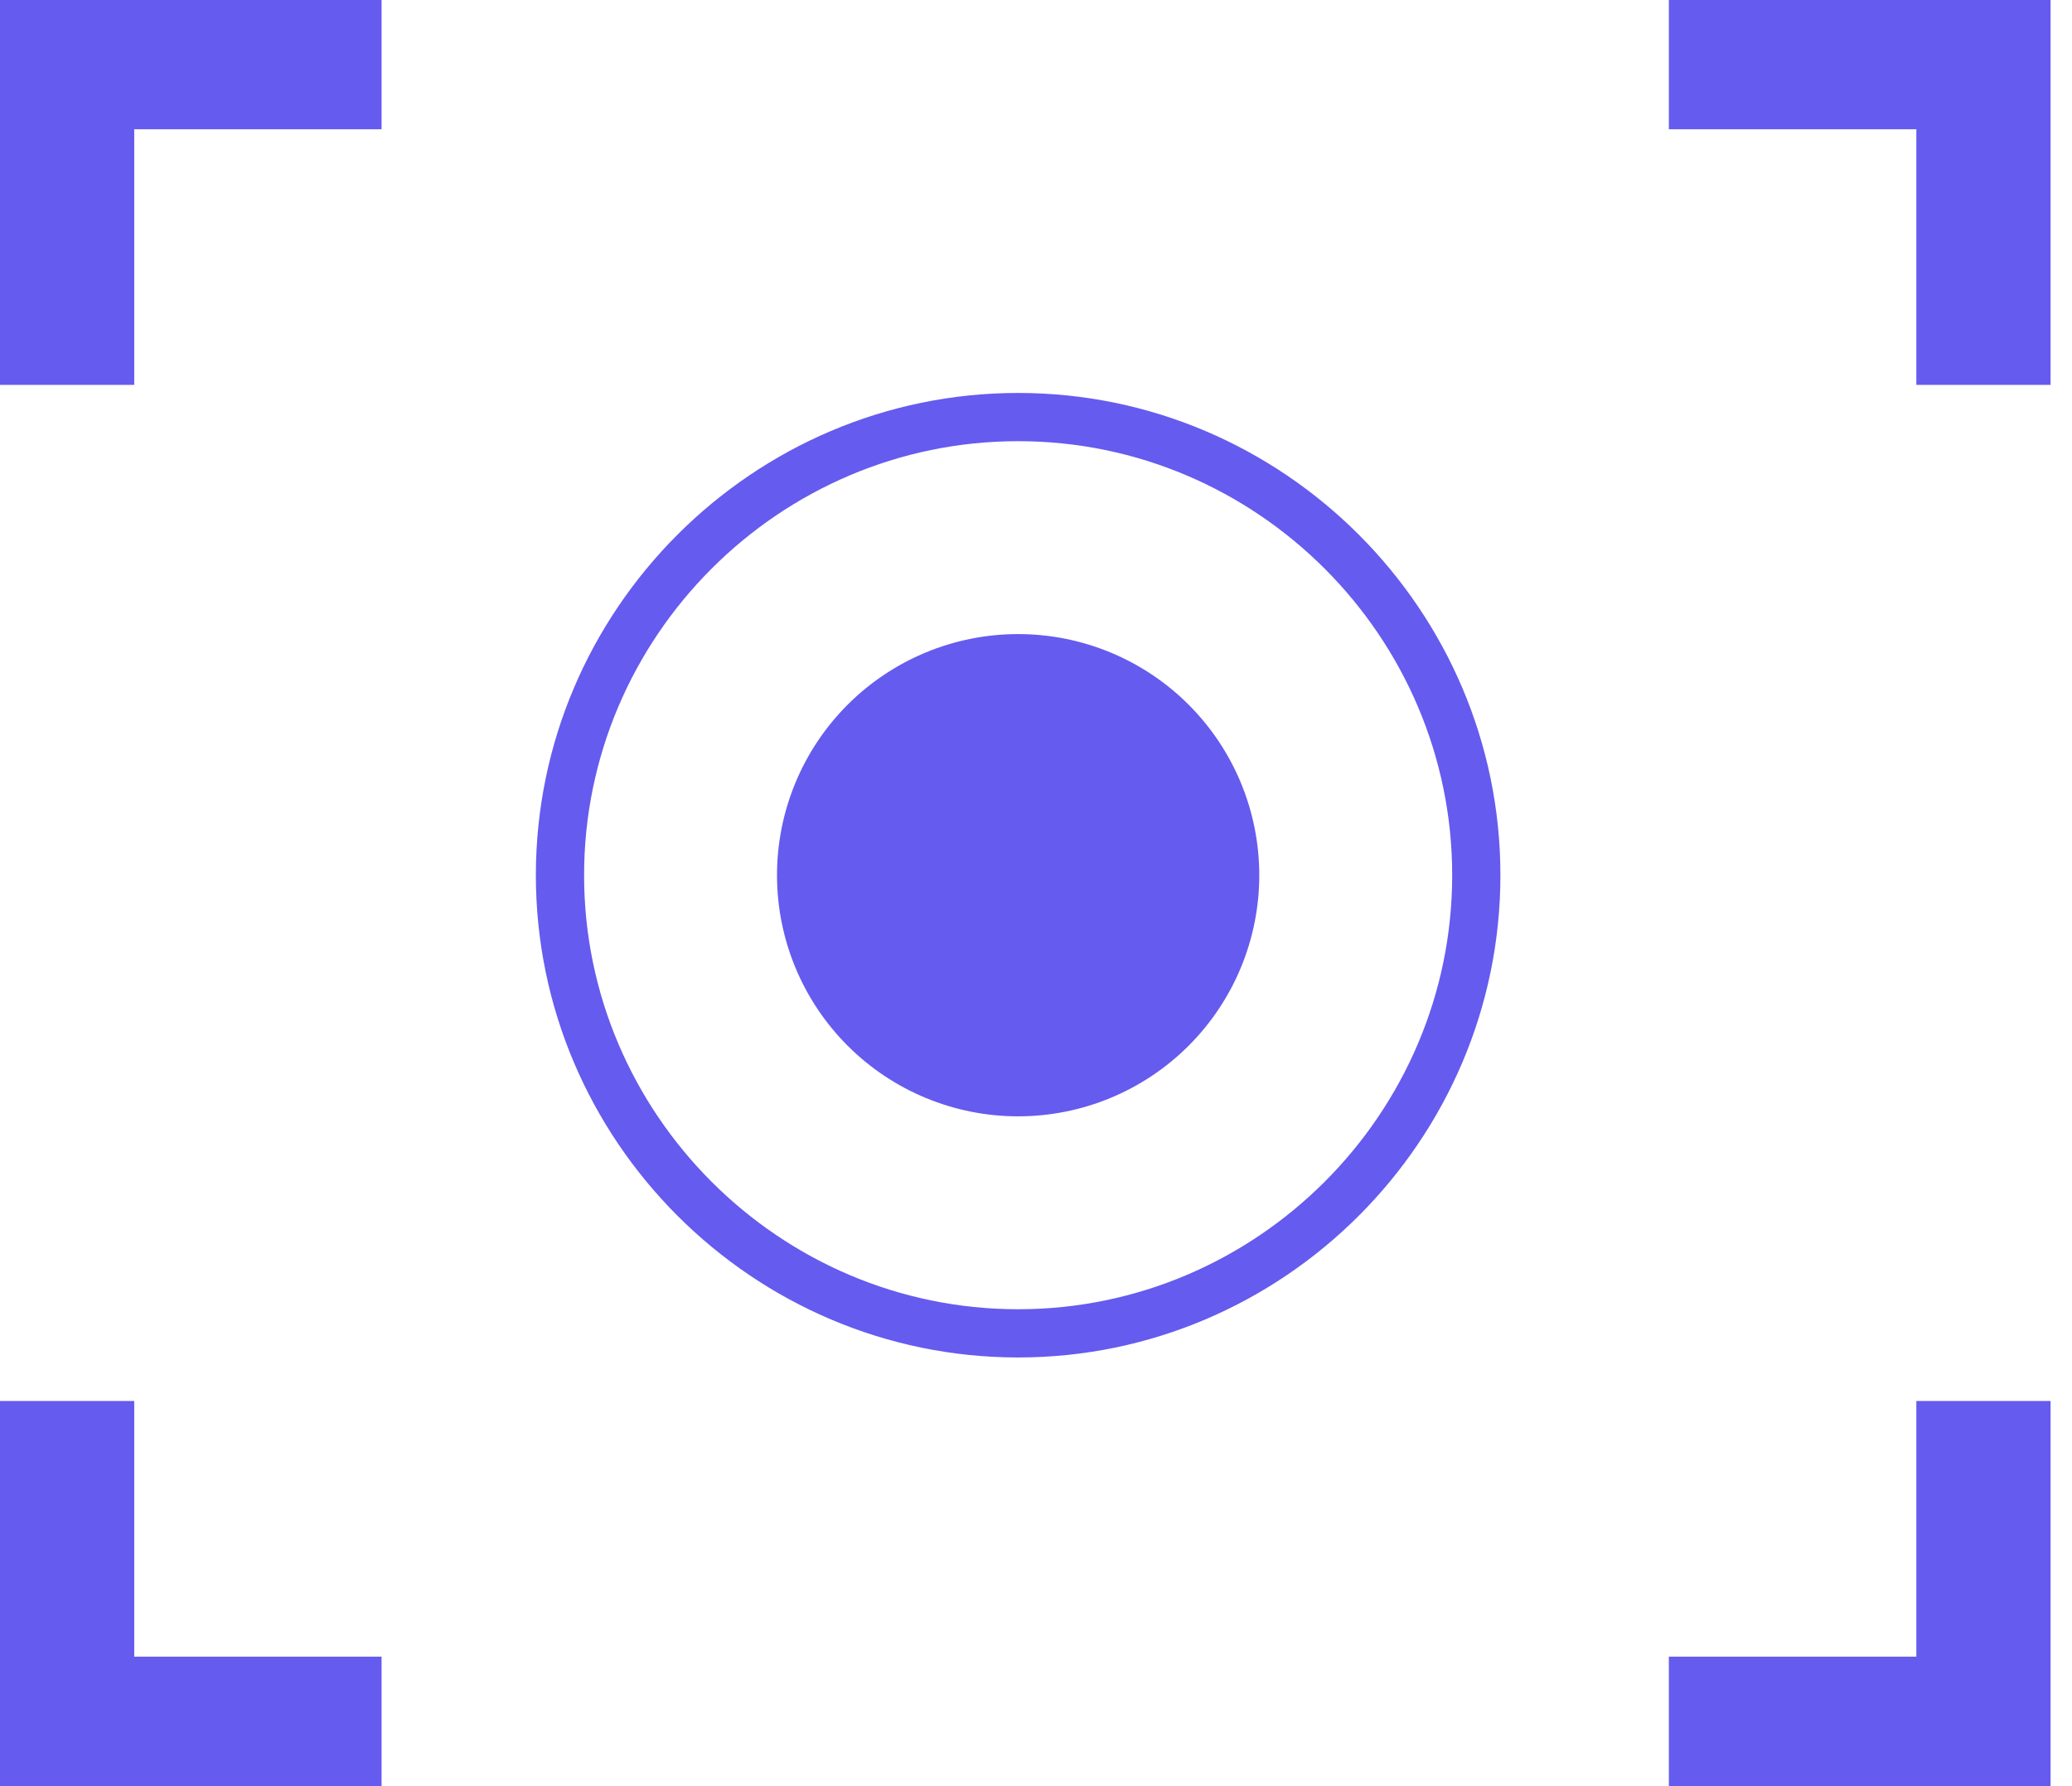
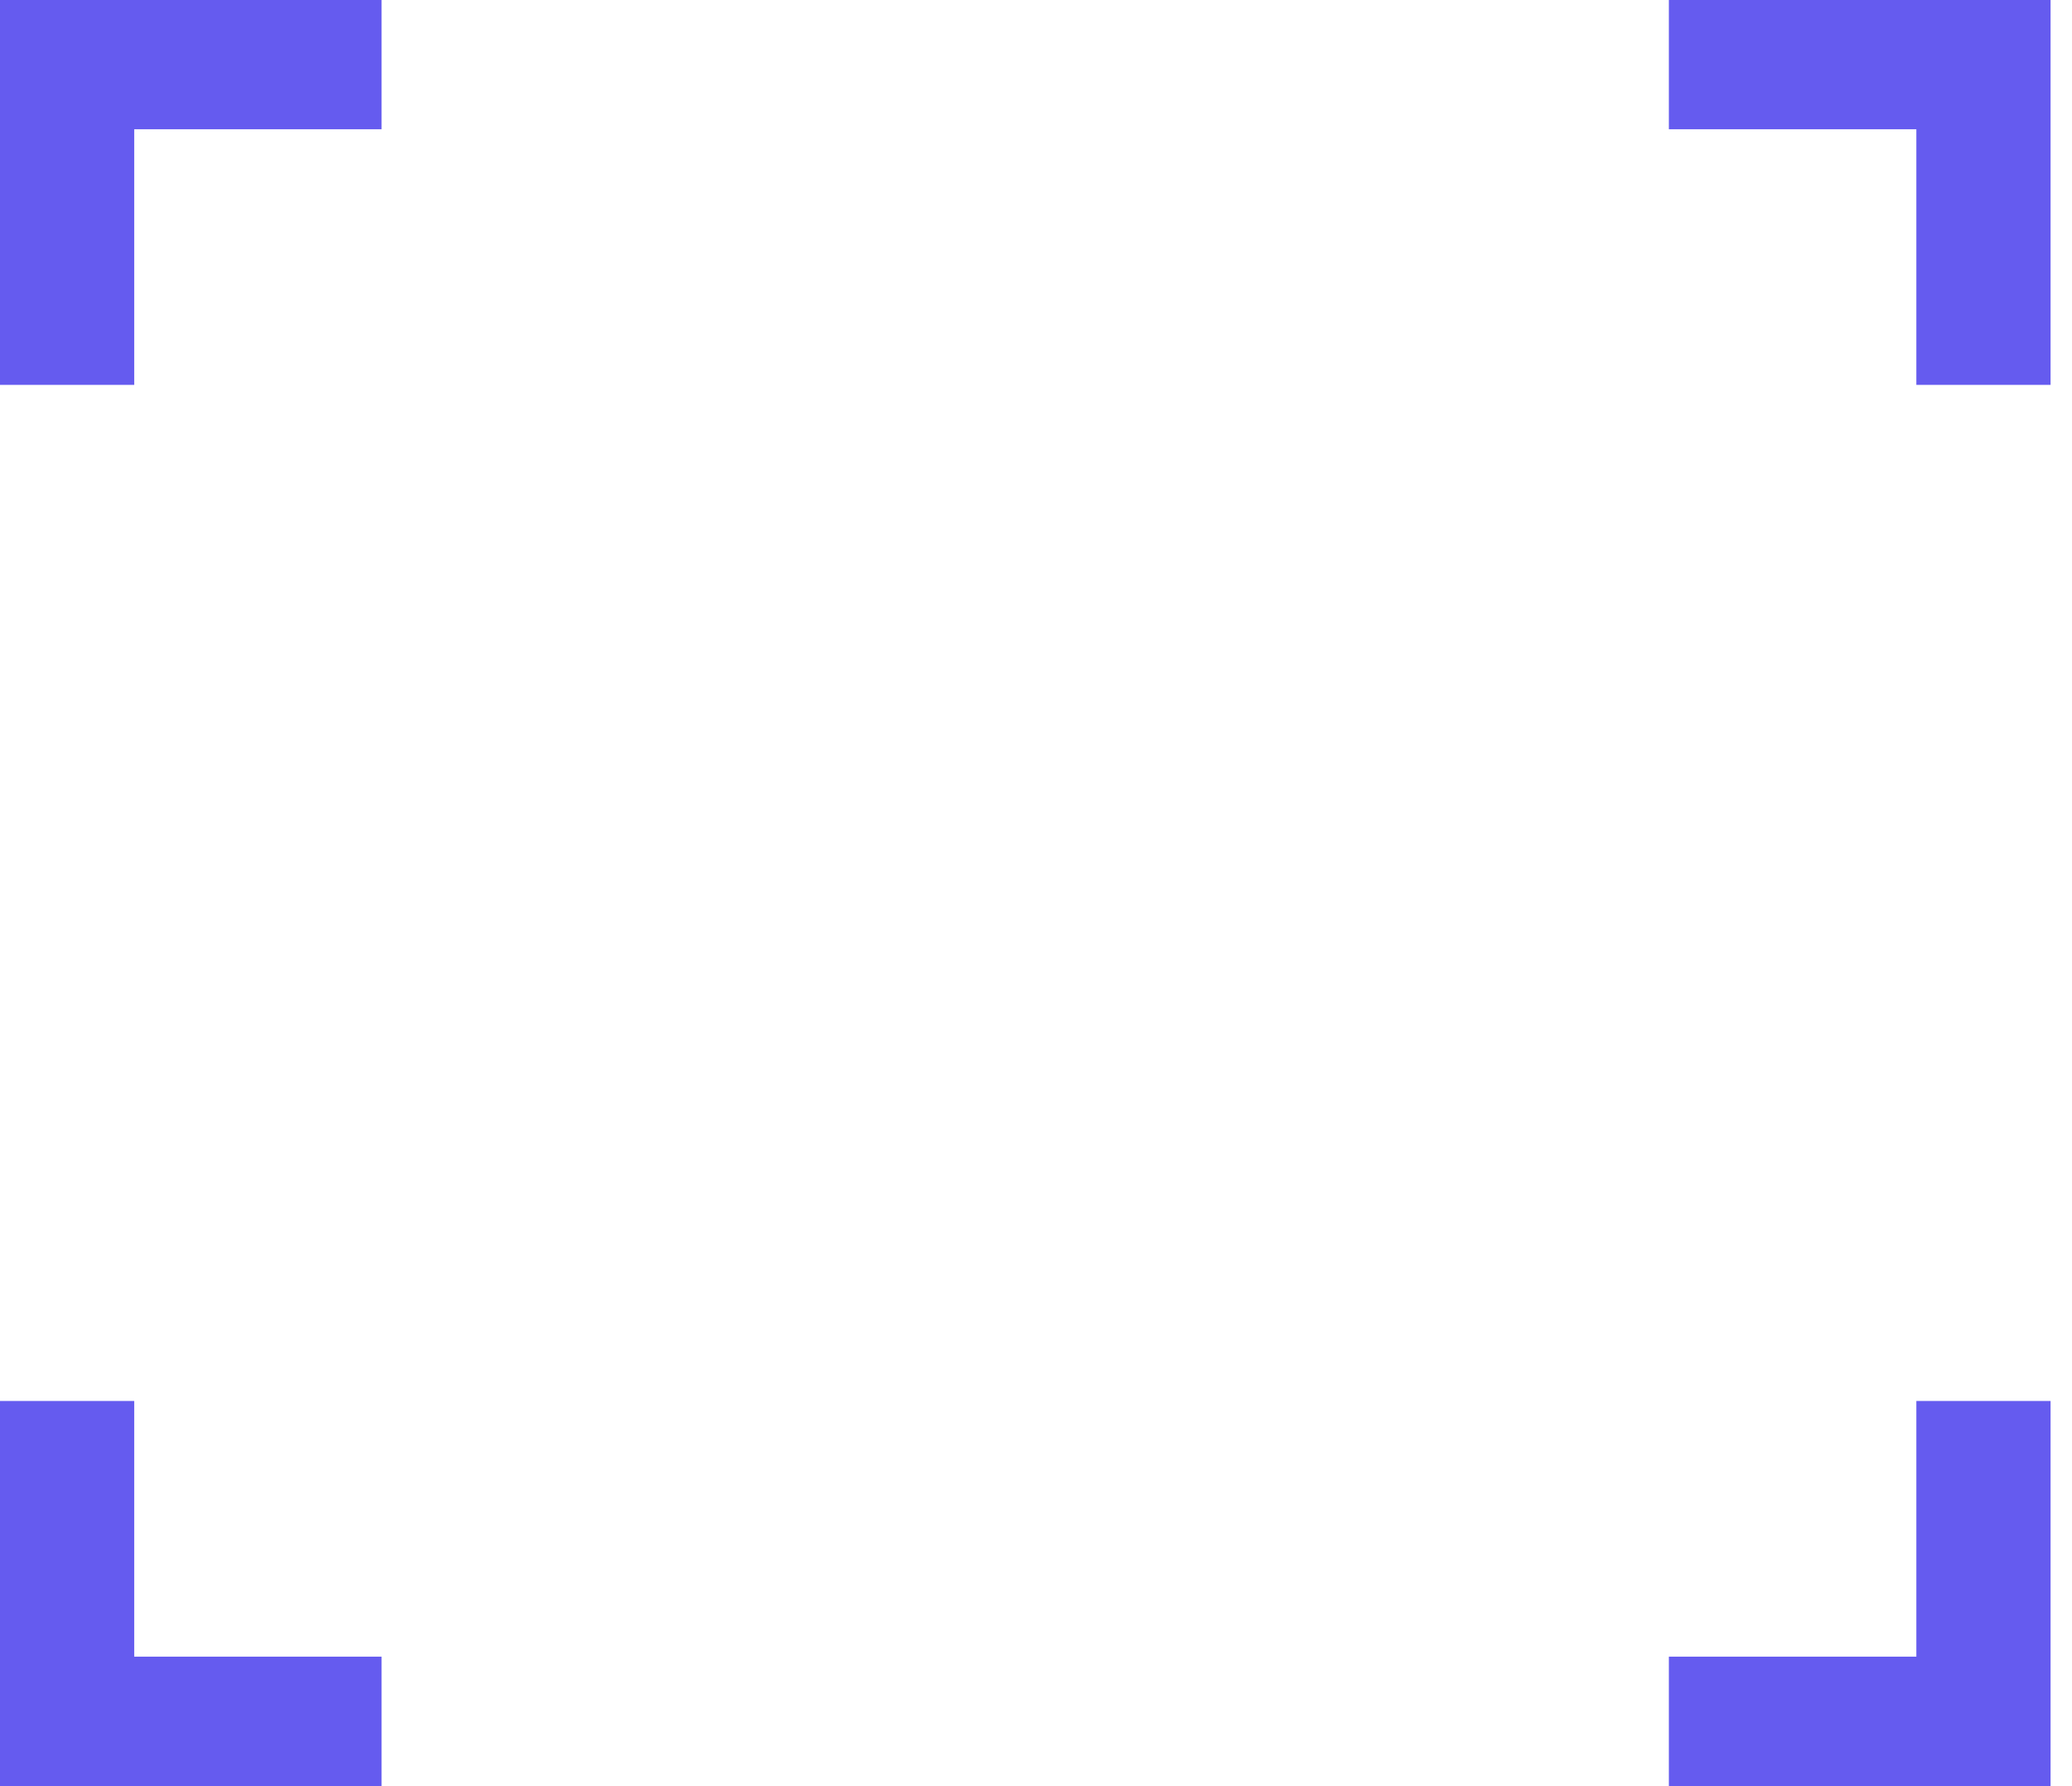
<svg xmlns="http://www.w3.org/2000/svg" width="58" height="50" viewBox="0 0 58 50" fill="none">
  <path d="M46.715 0H57.4V10.774H53.643V3.618H46.715V0ZM10.681 0H0V10.774H3.757V3.618H10.681V0ZM46.715 50H57.4V39.218H53.643V46.375H46.715V50ZM10.681 50H0V39.218H3.757V46.375H10.681V50Z" fill="#655BEF" />
-   <path d="M28.5 11C35.925 11 42 17.075 42 24.5C42 31.925 35.925 38 28.5 38C21.075 38 15 31.925 15 24.5C15 17.075 21.075 11 28.5 11ZM28.5 12.35C21.817 12.35 16.35 17.817 16.35 24.5C16.35 31.183 21.817 36.65 28.5 36.65C35.182 36.65 40.65 31.183 40.65 24.5C40.65 17.817 35.182 12.35 28.5 12.35ZM28.5 17.75C30.29 17.75 32.007 18.461 33.273 19.727C34.539 20.993 35.25 22.71 35.25 24.5C35.25 26.29 34.539 28.007 33.273 29.273C32.007 30.539 30.29 31.25 28.5 31.25C26.71 31.25 24.993 30.539 23.727 29.273C22.461 28.007 21.75 26.29 21.75 24.5C21.75 22.71 22.461 20.993 23.727 19.727C24.993 18.461 26.71 17.75 28.5 17.75Z" fill="#655BEF" />
</svg>